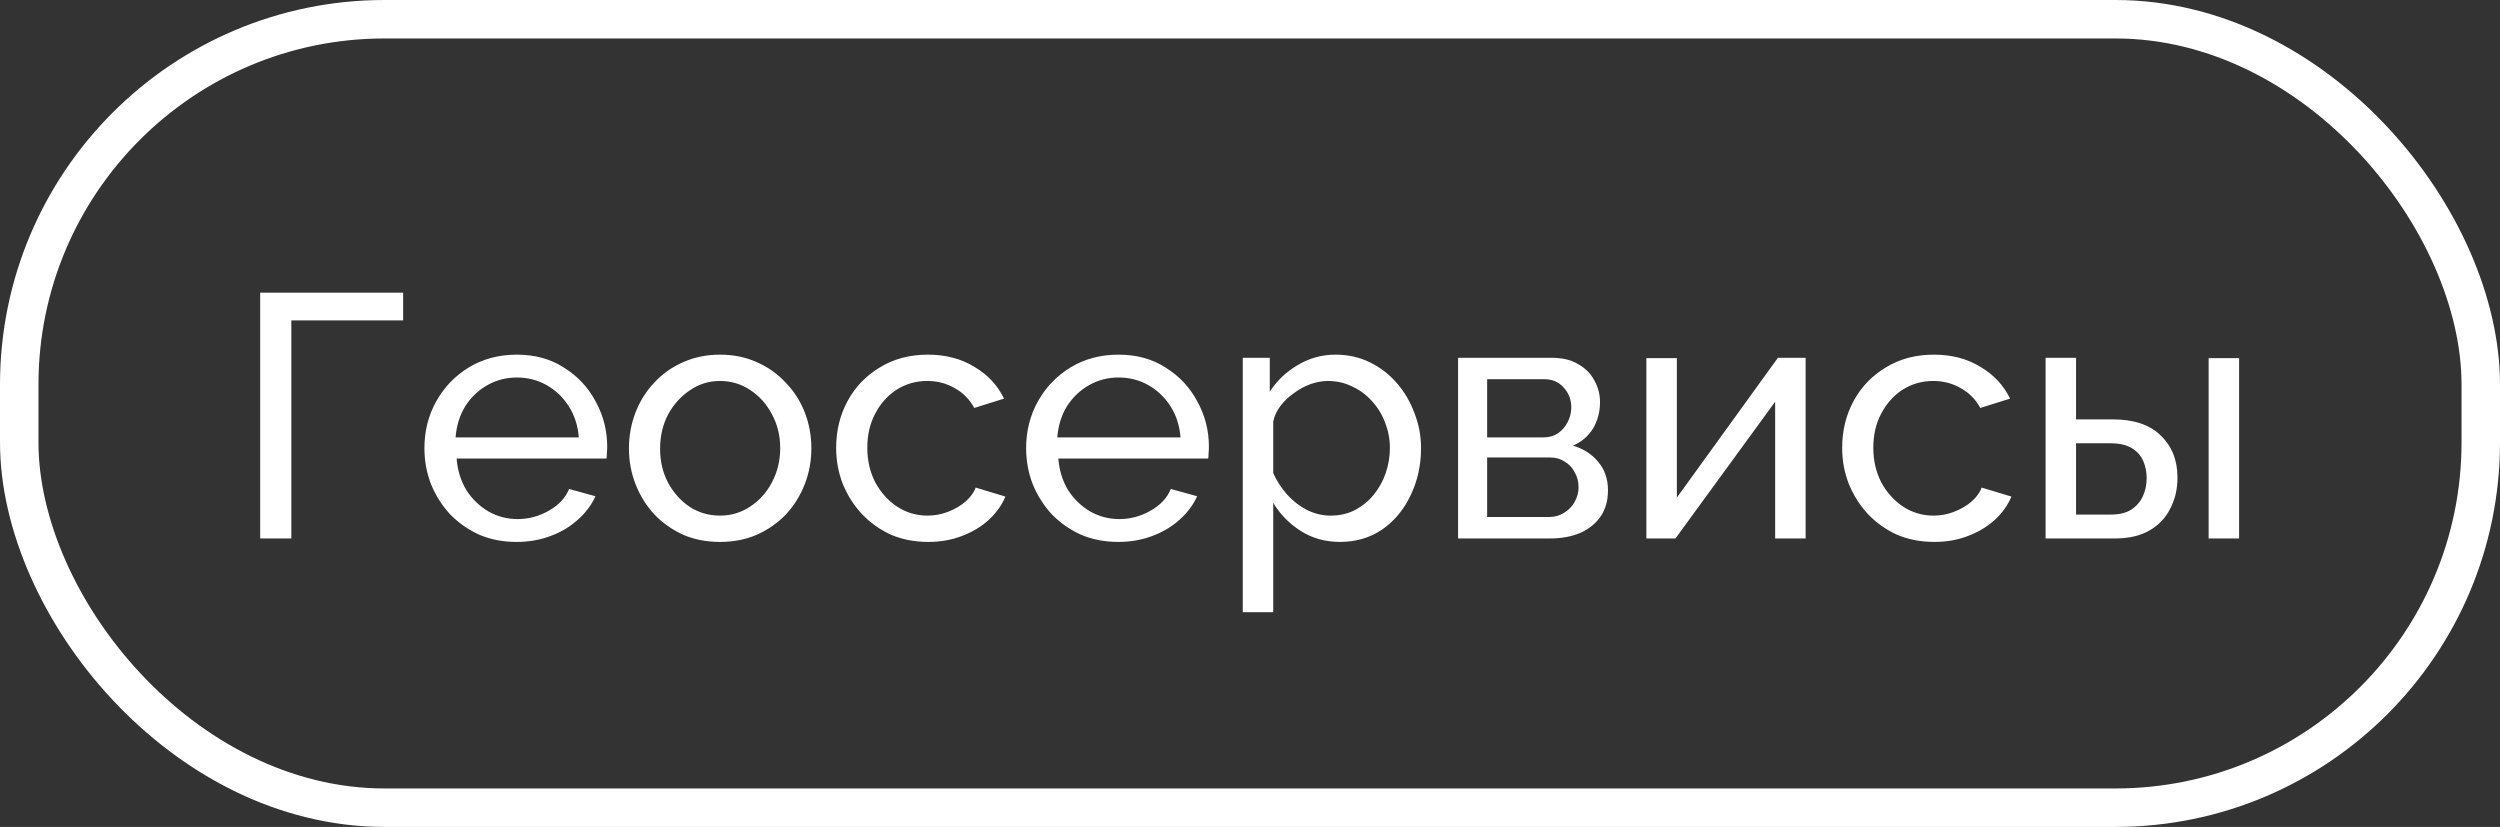
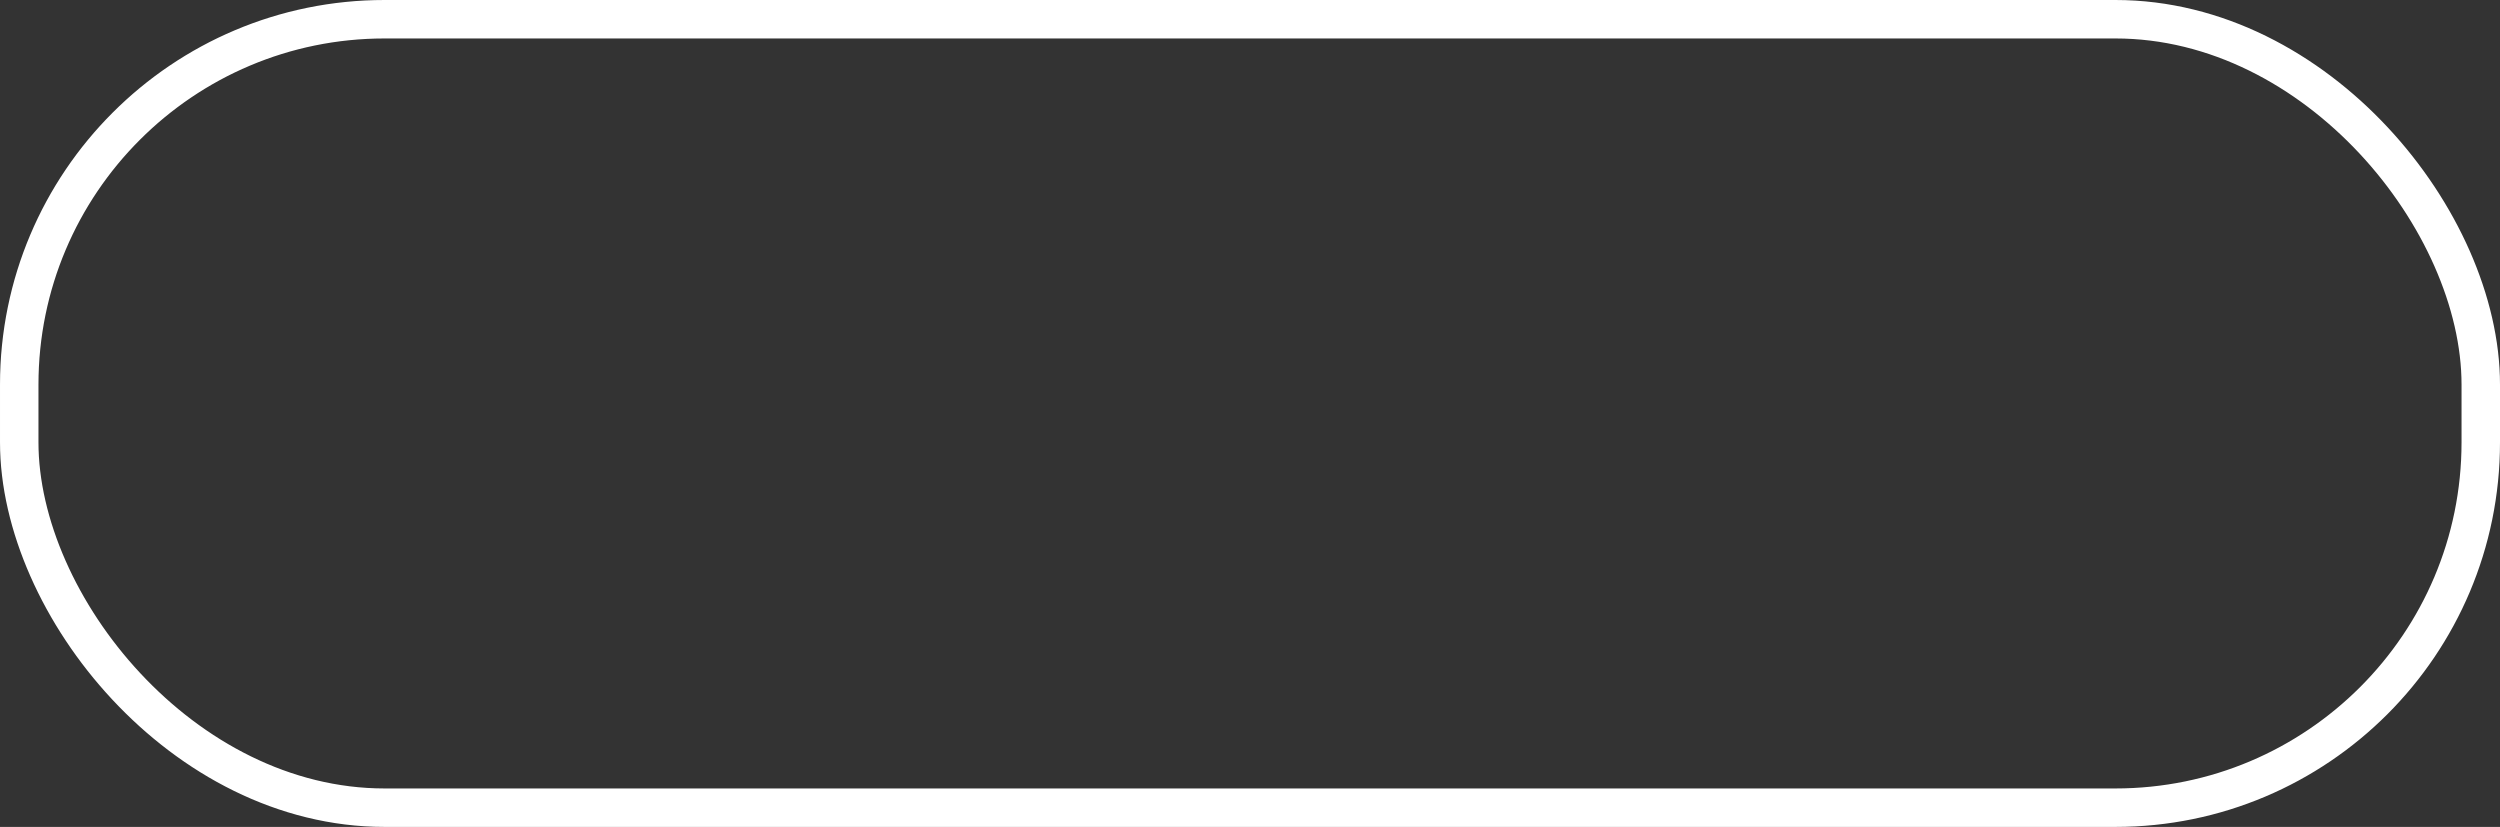
<svg xmlns="http://www.w3.org/2000/svg" width="130" height="43" viewBox="0 0 130 43" fill="none">
  <rect x="0" y="0" width="130" height="43" fill="#333333" stroke="none" />
-   <path d="M13.53 28V15.22H20.964V16.66H15.15V28H13.53ZM26.858 28.18C26.15 28.18 25.502 28.054 24.914 27.802C24.338 27.538 23.834 27.184 23.402 26.74C22.982 26.284 22.652 25.762 22.412 25.174C22.184 24.586 22.07 23.962 22.07 23.302C22.07 22.414 22.274 21.604 22.682 20.872C23.09 20.14 23.654 19.552 24.374 19.108C25.106 18.664 25.94 18.442 26.876 18.442C27.824 18.442 28.646 18.67 29.342 19.126C30.05 19.57 30.596 20.158 30.98 20.89C31.376 21.61 31.574 22.39 31.574 23.23C31.574 23.35 31.568 23.47 31.556 23.59C31.556 23.698 31.55 23.782 31.538 23.842H23.744C23.792 24.454 23.96 25 24.248 25.48C24.548 25.948 24.932 26.32 25.4 26.596C25.868 26.86 26.372 26.992 26.912 26.992C27.488 26.992 28.028 26.848 28.532 26.56C29.048 26.272 29.402 25.894 29.594 25.426L30.962 25.804C30.758 26.26 30.452 26.668 30.044 27.028C29.648 27.388 29.174 27.67 28.622 27.874C28.082 28.078 27.494 28.18 26.858 28.18ZM23.69 22.744H30.098C30.05 22.132 29.876 21.592 29.576 21.124C29.276 20.656 28.892 20.29 28.424 20.026C27.956 19.762 27.44 19.63 26.876 19.63C26.324 19.63 25.814 19.762 25.346 20.026C24.878 20.29 24.494 20.656 24.194 21.124C23.906 21.592 23.738 22.132 23.69 22.744ZM37.439 28.18C36.731 28.18 36.089 28.054 35.513 27.802C34.937 27.538 34.439 27.184 34.019 26.74C33.599 26.284 33.275 25.762 33.047 25.174C32.819 24.586 32.705 23.968 32.705 23.32C32.705 22.66 32.819 22.036 33.047 21.448C33.275 20.86 33.599 20.344 34.019 19.9C34.439 19.444 34.937 19.09 35.513 18.838C36.101 18.574 36.743 18.442 37.439 18.442C38.147 18.442 38.789 18.574 39.365 18.838C39.941 19.09 40.439 19.444 40.859 19.9C41.291 20.344 41.621 20.86 41.849 21.448C42.077 22.036 42.191 22.66 42.191 23.32C42.191 23.968 42.077 24.586 41.849 25.174C41.621 25.762 41.297 26.284 40.877 26.74C40.457 27.184 39.953 27.538 39.365 27.802C38.789 28.054 38.147 28.18 37.439 28.18ZM34.325 23.338C34.325 23.986 34.463 24.574 34.739 25.102C35.027 25.63 35.405 26.05 35.873 26.362C36.341 26.662 36.863 26.812 37.439 26.812C38.015 26.812 38.537 26.656 39.005 26.344C39.485 26.032 39.863 25.612 40.139 25.084C40.427 24.544 40.571 23.95 40.571 23.302C40.571 22.654 40.427 22.066 40.139 21.538C39.863 21.01 39.485 20.59 39.005 20.278C38.537 19.966 38.015 19.81 37.439 19.81C36.863 19.81 36.341 19.972 35.873 20.296C35.405 20.608 35.027 21.028 34.739 21.556C34.463 22.084 34.325 22.678 34.325 23.338ZM48.268 28.18C47.56 28.18 46.912 28.054 46.324 27.802C45.748 27.538 45.244 27.178 44.812 26.722C44.392 26.266 44.062 25.744 43.822 25.156C43.594 24.568 43.48 23.944 43.48 23.284C43.48 22.396 43.678 21.586 44.074 20.854C44.47 20.122 45.028 19.54 45.748 19.108C46.468 18.664 47.302 18.442 48.25 18.442C49.174 18.442 49.978 18.652 50.662 19.072C51.358 19.48 51.874 20.032 52.21 20.728L50.662 21.214C50.422 20.77 50.086 20.428 49.654 20.188C49.222 19.936 48.742 19.81 48.214 19.81C47.638 19.81 47.11 19.96 46.63 20.26C46.162 20.56 45.79 20.974 45.514 21.502C45.238 22.018 45.1 22.612 45.1 23.284C45.1 23.944 45.238 24.544 45.514 25.084C45.802 25.612 46.18 26.032 46.648 26.344C47.128 26.656 47.656 26.812 48.232 26.812C48.604 26.812 48.958 26.746 49.294 26.614C49.642 26.482 49.942 26.308 50.194 26.092C50.458 25.864 50.638 25.618 50.734 25.354L52.282 25.822C52.09 26.278 51.796 26.686 51.4 27.046C51.016 27.394 50.554 27.67 50.014 27.874C49.486 28.078 48.904 28.18 48.268 28.18ZM58.147 28.18C57.439 28.18 56.791 28.054 56.203 27.802C55.627 27.538 55.123 27.184 54.691 26.74C54.271 26.284 53.941 25.762 53.701 25.174C53.473 24.586 53.359 23.962 53.359 23.302C53.359 22.414 53.563 21.604 53.971 20.872C54.379 20.14 54.943 19.552 55.663 19.108C56.395 18.664 57.229 18.442 58.165 18.442C59.113 18.442 59.935 18.67 60.631 19.126C61.339 19.57 61.885 20.158 62.269 20.89C62.665 21.61 62.863 22.39 62.863 23.23C62.863 23.35 62.857 23.47 62.845 23.59C62.845 23.698 62.839 23.782 62.827 23.842H55.033C55.081 24.454 55.249 25 55.537 25.48C55.837 25.948 56.221 26.32 56.689 26.596C57.157 26.86 57.661 26.992 58.201 26.992C58.777 26.992 59.317 26.848 59.821 26.56C60.337 26.272 60.691 25.894 60.883 25.426L62.251 25.804C62.047 26.26 61.741 26.668 61.333 27.028C60.937 27.388 60.463 27.67 59.911 27.874C59.371 28.078 58.783 28.18 58.147 28.18ZM54.979 22.744H61.387C61.339 22.132 61.165 21.592 60.865 21.124C60.565 20.656 60.181 20.29 59.713 20.026C59.245 19.762 58.729 19.63 58.165 19.63C57.613 19.63 57.103 19.762 56.635 20.026C56.167 20.29 55.783 20.656 55.483 21.124C55.195 21.592 55.027 22.132 54.979 22.744ZM69.682 28.18C68.914 28.18 68.23 27.988 67.63 27.604C67.03 27.22 66.556 26.734 66.208 26.146V31.834H64.624V18.604H66.028V20.368C66.4 19.792 66.886 19.33 67.486 18.982C68.086 18.622 68.74 18.442 69.448 18.442C70.096 18.442 70.69 18.574 71.23 18.838C71.77 19.102 72.238 19.462 72.634 19.918C73.03 20.374 73.336 20.896 73.552 21.484C73.78 22.06 73.894 22.666 73.894 23.302C73.894 24.19 73.714 25.006 73.354 25.75C73.006 26.494 72.514 27.088 71.878 27.532C71.242 27.964 70.51 28.18 69.682 28.18ZM69.196 26.812C69.664 26.812 70.084 26.716 70.456 26.524C70.84 26.32 71.164 26.056 71.428 25.732C71.704 25.396 71.914 25.018 72.058 24.598C72.202 24.178 72.274 23.746 72.274 23.302C72.274 22.834 72.19 22.39 72.022 21.97C71.866 21.55 71.638 21.178 71.338 20.854C71.05 20.53 70.708 20.278 70.312 20.098C69.928 19.906 69.508 19.81 69.052 19.81C68.764 19.81 68.464 19.864 68.152 19.972C67.852 20.08 67.564 20.236 67.288 20.44C67.012 20.632 66.778 20.854 66.586 21.106C66.394 21.358 66.268 21.628 66.208 21.916V24.598C66.388 25.006 66.628 25.378 66.928 25.714C67.228 26.05 67.576 26.32 67.972 26.524C68.368 26.716 68.776 26.812 69.196 26.812ZM75.82 28V18.604H80.68C81.245 18.604 81.713 18.718 82.085 18.946C82.457 19.162 82.733 19.444 82.912 19.792C83.105 20.14 83.201 20.512 83.201 20.908C83.201 21.412 83.081 21.868 82.841 22.276C82.6 22.672 82.252 22.972 81.796 23.176C82.337 23.332 82.775 23.614 83.111 24.022C83.447 24.418 83.615 24.91 83.615 25.498C83.615 26.026 83.489 26.476 83.237 26.848C82.984 27.22 82.63 27.508 82.174 27.712C81.719 27.904 81.191 28 80.591 28H75.82ZM77.332 26.884H80.555C80.843 26.884 81.1 26.812 81.329 26.668C81.569 26.524 81.754 26.332 81.886 26.092C82.019 25.852 82.085 25.6 82.085 25.336C82.085 25.048 82.019 24.79 81.886 24.562C81.766 24.322 81.593 24.136 81.365 24.004C81.148 23.86 80.897 23.788 80.609 23.788H77.332V26.884ZM77.332 22.744H80.266C80.555 22.744 80.806 22.672 81.022 22.528C81.239 22.372 81.406 22.174 81.526 21.934C81.647 21.694 81.707 21.442 81.707 21.178C81.707 20.782 81.575 20.44 81.311 20.152C81.058 19.864 80.728 19.72 80.32 19.72H77.332V22.744ZM85.612 28V18.622H87.196V25.876L92.452 18.604H93.892V28H92.308V20.89L87.124 28H85.612ZM100.581 28.18C99.873 28.18 99.225 28.054 98.636 27.802C98.061 27.538 97.556 27.178 97.124 26.722C96.704 26.266 96.374 25.744 96.135 25.156C95.906 24.568 95.793 23.944 95.793 23.284C95.793 22.396 95.99 21.586 96.386 20.854C96.782 20.122 97.341 19.54 98.061 19.108C98.781 18.664 99.615 18.442 100.563 18.442C101.487 18.442 102.291 18.652 102.975 19.072C103.671 19.48 104.187 20.032 104.523 20.728L102.975 21.214C102.735 20.77 102.399 20.428 101.967 20.188C101.535 19.936 101.055 19.81 100.527 19.81C99.951 19.81 99.422 19.96 98.942 20.26C98.475 20.56 98.103 20.974 97.826 21.502C97.55 22.018 97.412 22.612 97.412 23.284C97.412 23.944 97.55 24.544 97.826 25.084C98.115 25.612 98.493 26.032 98.96 26.344C99.441 26.656 99.969 26.812 100.545 26.812C100.917 26.812 101.271 26.746 101.607 26.614C101.955 26.482 102.255 26.308 102.507 26.092C102.771 25.864 102.951 25.618 103.047 25.354L104.595 25.822C104.403 26.278 104.109 26.686 103.713 27.046C103.329 27.394 102.867 27.67 102.327 27.874C101.799 28.078 101.217 28.18 100.581 28.18ZM106.371 28V18.604H107.955V21.808H109.863C110.967 21.808 111.801 22.09 112.365 22.654C112.941 23.206 113.229 23.932 113.229 24.832C113.229 25.432 113.103 25.972 112.851 26.452C112.611 26.932 112.251 27.31 111.771 27.586C111.291 27.862 110.691 28 109.971 28H106.371ZM107.955 26.758H109.755C110.199 26.758 110.553 26.674 110.817 26.506C111.093 26.326 111.297 26.092 111.429 25.804C111.561 25.516 111.627 25.204 111.627 24.868C111.627 24.544 111.567 24.244 111.447 23.968C111.327 23.692 111.129 23.47 110.853 23.302C110.577 23.134 110.199 23.05 109.719 23.05H107.955V26.758ZM114.849 28V18.622H116.433V28H114.849Z" fill="white" />
  <rect x="1" y="1" width="128" height="41" rx="19" stroke="white" stroke-width="2" />
</svg>